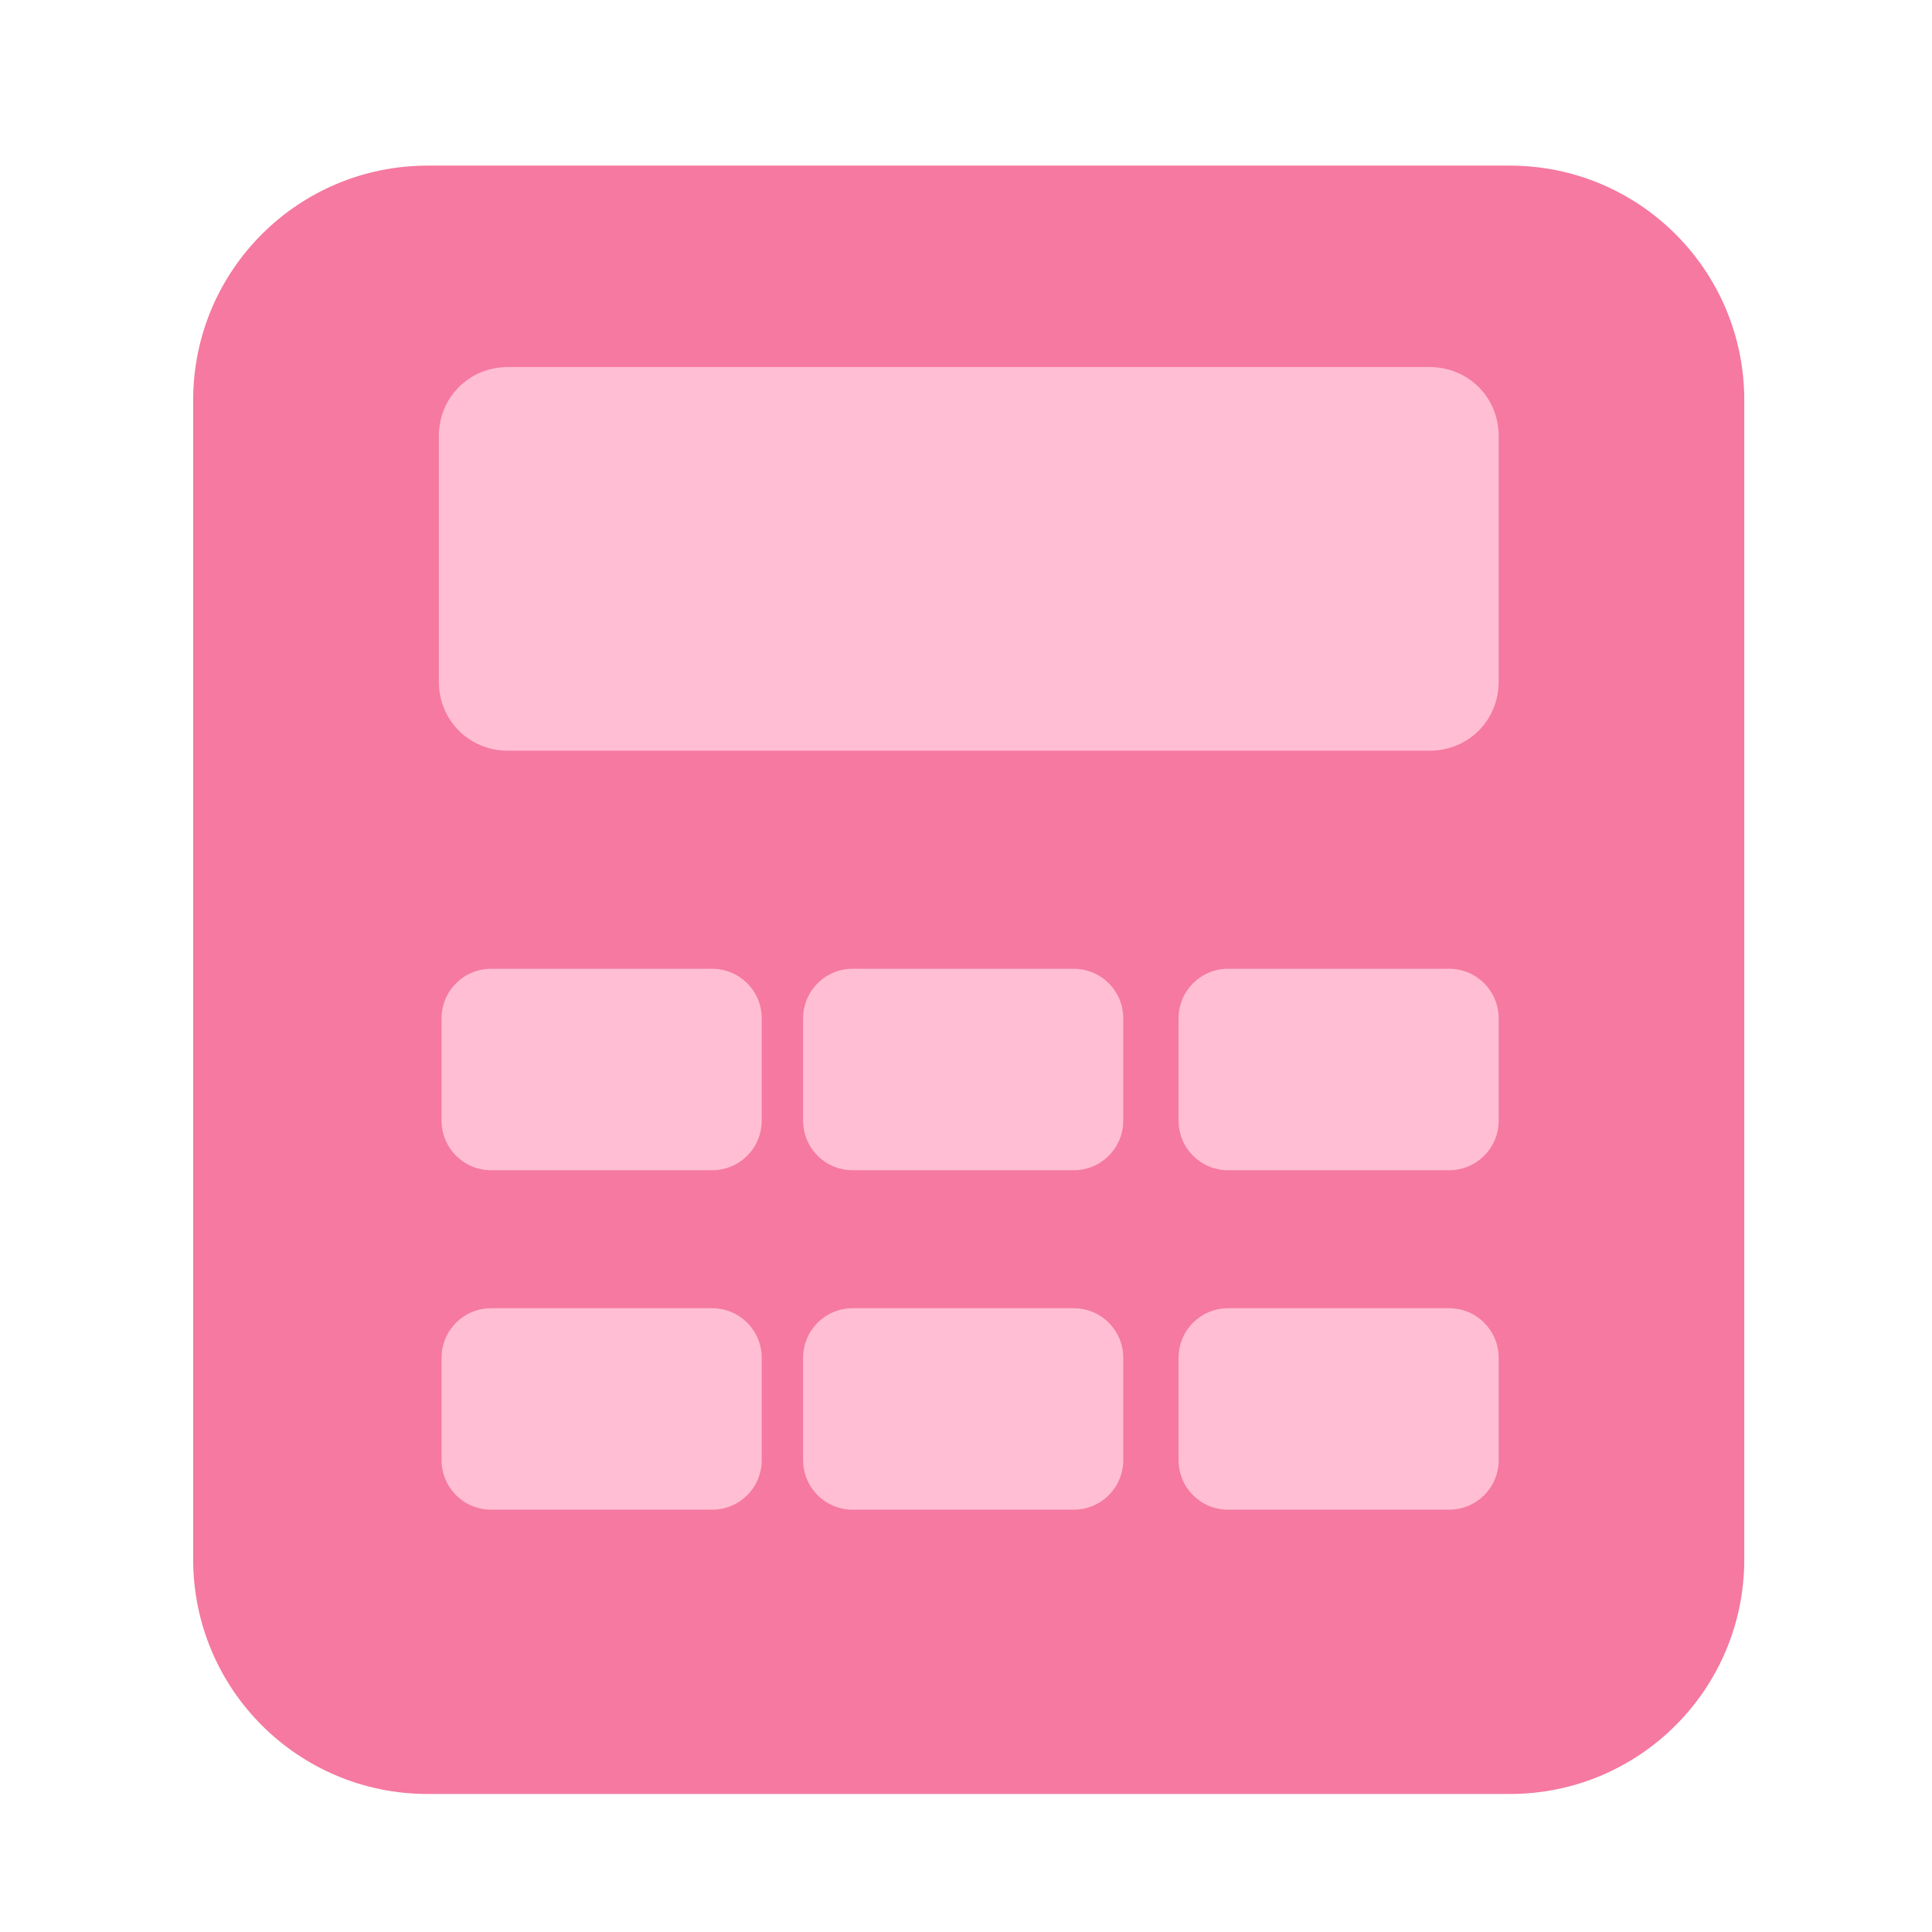
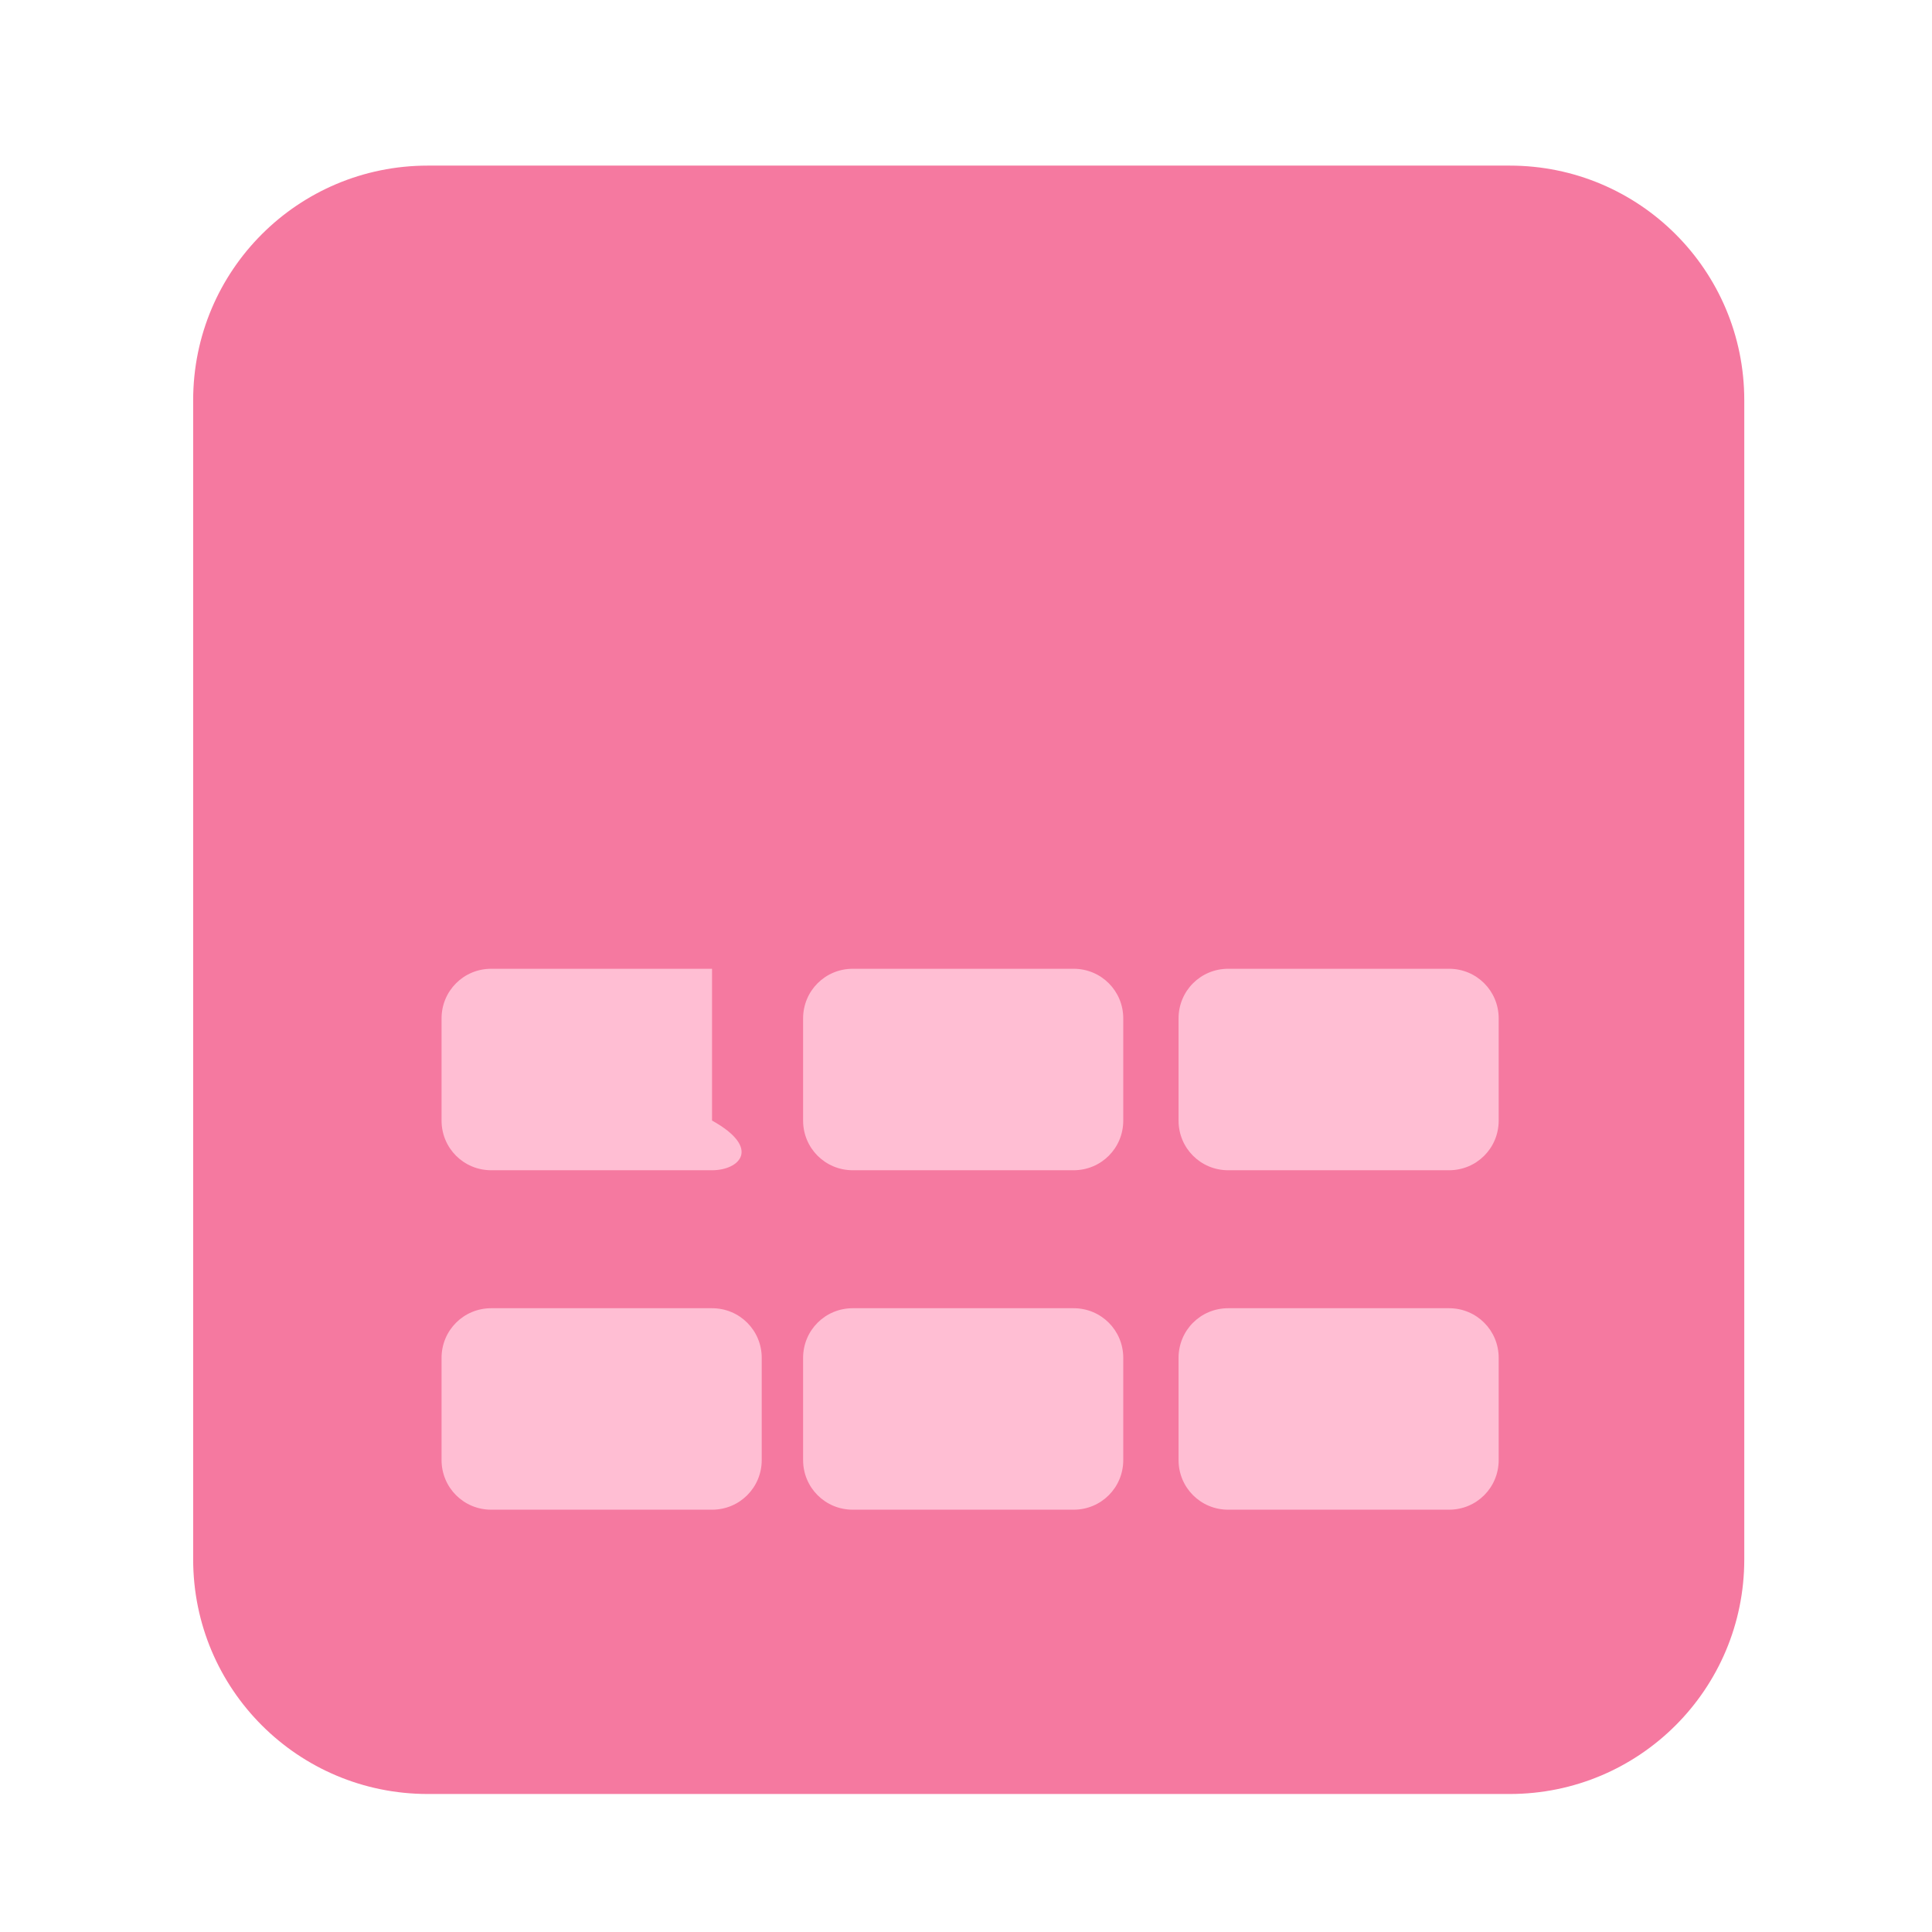
<svg xmlns="http://www.w3.org/2000/svg" width="60" height="60" viewBox="0 0 60 60" fill="none">
  <path d="M46.885 55.714H13.285C9.256 55.714 5.999 52.457 5.999 48.428V12.428C5.999 8.4 9.256 5.143 13.285 5.143H46.885C50.913 5.143 54.17 8.4 54.17 12.428V48.428C54.17 52.457 50.913 55.714 46.885 55.714Z" fill="#F579A0" />
-   <path d="M44.4 23.314H15.772C14.572 23.314 13.629 22.371 13.629 21.171V13.542C13.629 12.342 14.572 11.399 15.772 11.399H44.4C45.6 11.399 46.543 12.342 46.543 13.542V21.171C46.543 22.371 45.6 23.314 44.4 23.314Z" fill="#FFBED3" />
-   <path d="M22.113 36.343H15.256C14.399 36.343 13.713 35.657 13.713 34.8V31.629C13.713 30.772 14.399 30.086 15.256 30.086H22.113C22.97 30.086 23.656 30.772 23.656 31.629V34.8C23.656 35.657 22.97 36.343 22.113 36.343Z" fill="#FFBED3" />
+   <path d="M22.113 36.343H15.256C14.399 36.343 13.713 35.657 13.713 34.8V31.629C13.713 30.772 14.399 30.086 15.256 30.086H22.113V34.8C23.656 35.657 22.97 36.343 22.113 36.343Z" fill="#FFBED3" />
  <path d="M33.341 36.343H26.484C25.627 36.343 24.941 35.657 24.941 34.8V31.629C24.941 30.772 25.627 30.086 26.484 30.086H33.341C34.199 30.086 34.884 30.772 34.884 31.629V34.8C34.884 35.657 34.199 36.343 33.341 36.343Z" fill="#FFBED3" />
  <path d="M45.001 36.343H38.143C37.286 36.343 36.601 35.657 36.601 34.8V31.629C36.601 30.772 37.286 30.086 38.143 30.086H45.001C45.858 30.086 46.543 30.772 46.543 31.629V34.8C46.543 35.657 45.858 36.343 45.001 36.343Z" fill="#FFBED3" />
  <path d="M22.113 46.885H15.256C14.399 46.885 13.713 46.199 13.713 45.342V42.171C13.713 41.314 14.399 40.628 15.256 40.628H22.113C22.97 40.628 23.656 41.314 23.656 42.171V45.342C23.656 46.199 22.97 46.885 22.113 46.885Z" fill="#FFBED3" />
  <path d="M33.341 46.885H26.484C25.627 46.885 24.941 46.199 24.941 45.342V42.171C24.941 41.314 25.627 40.628 26.484 40.628H33.341C34.199 40.628 34.884 41.314 34.884 42.171V45.342C34.884 46.199 34.199 46.885 33.341 46.885Z" fill="#FFBED3" />
  <path d="M45.001 46.885H38.143C37.286 46.885 36.601 46.199 36.601 45.342V42.171C36.601 41.314 37.286 40.628 38.143 40.628H45.001C45.858 40.628 46.543 41.314 46.543 42.171V45.342C46.543 46.199 45.858 46.885 45.001 46.885Z" fill="#FFBED3" />
</svg>